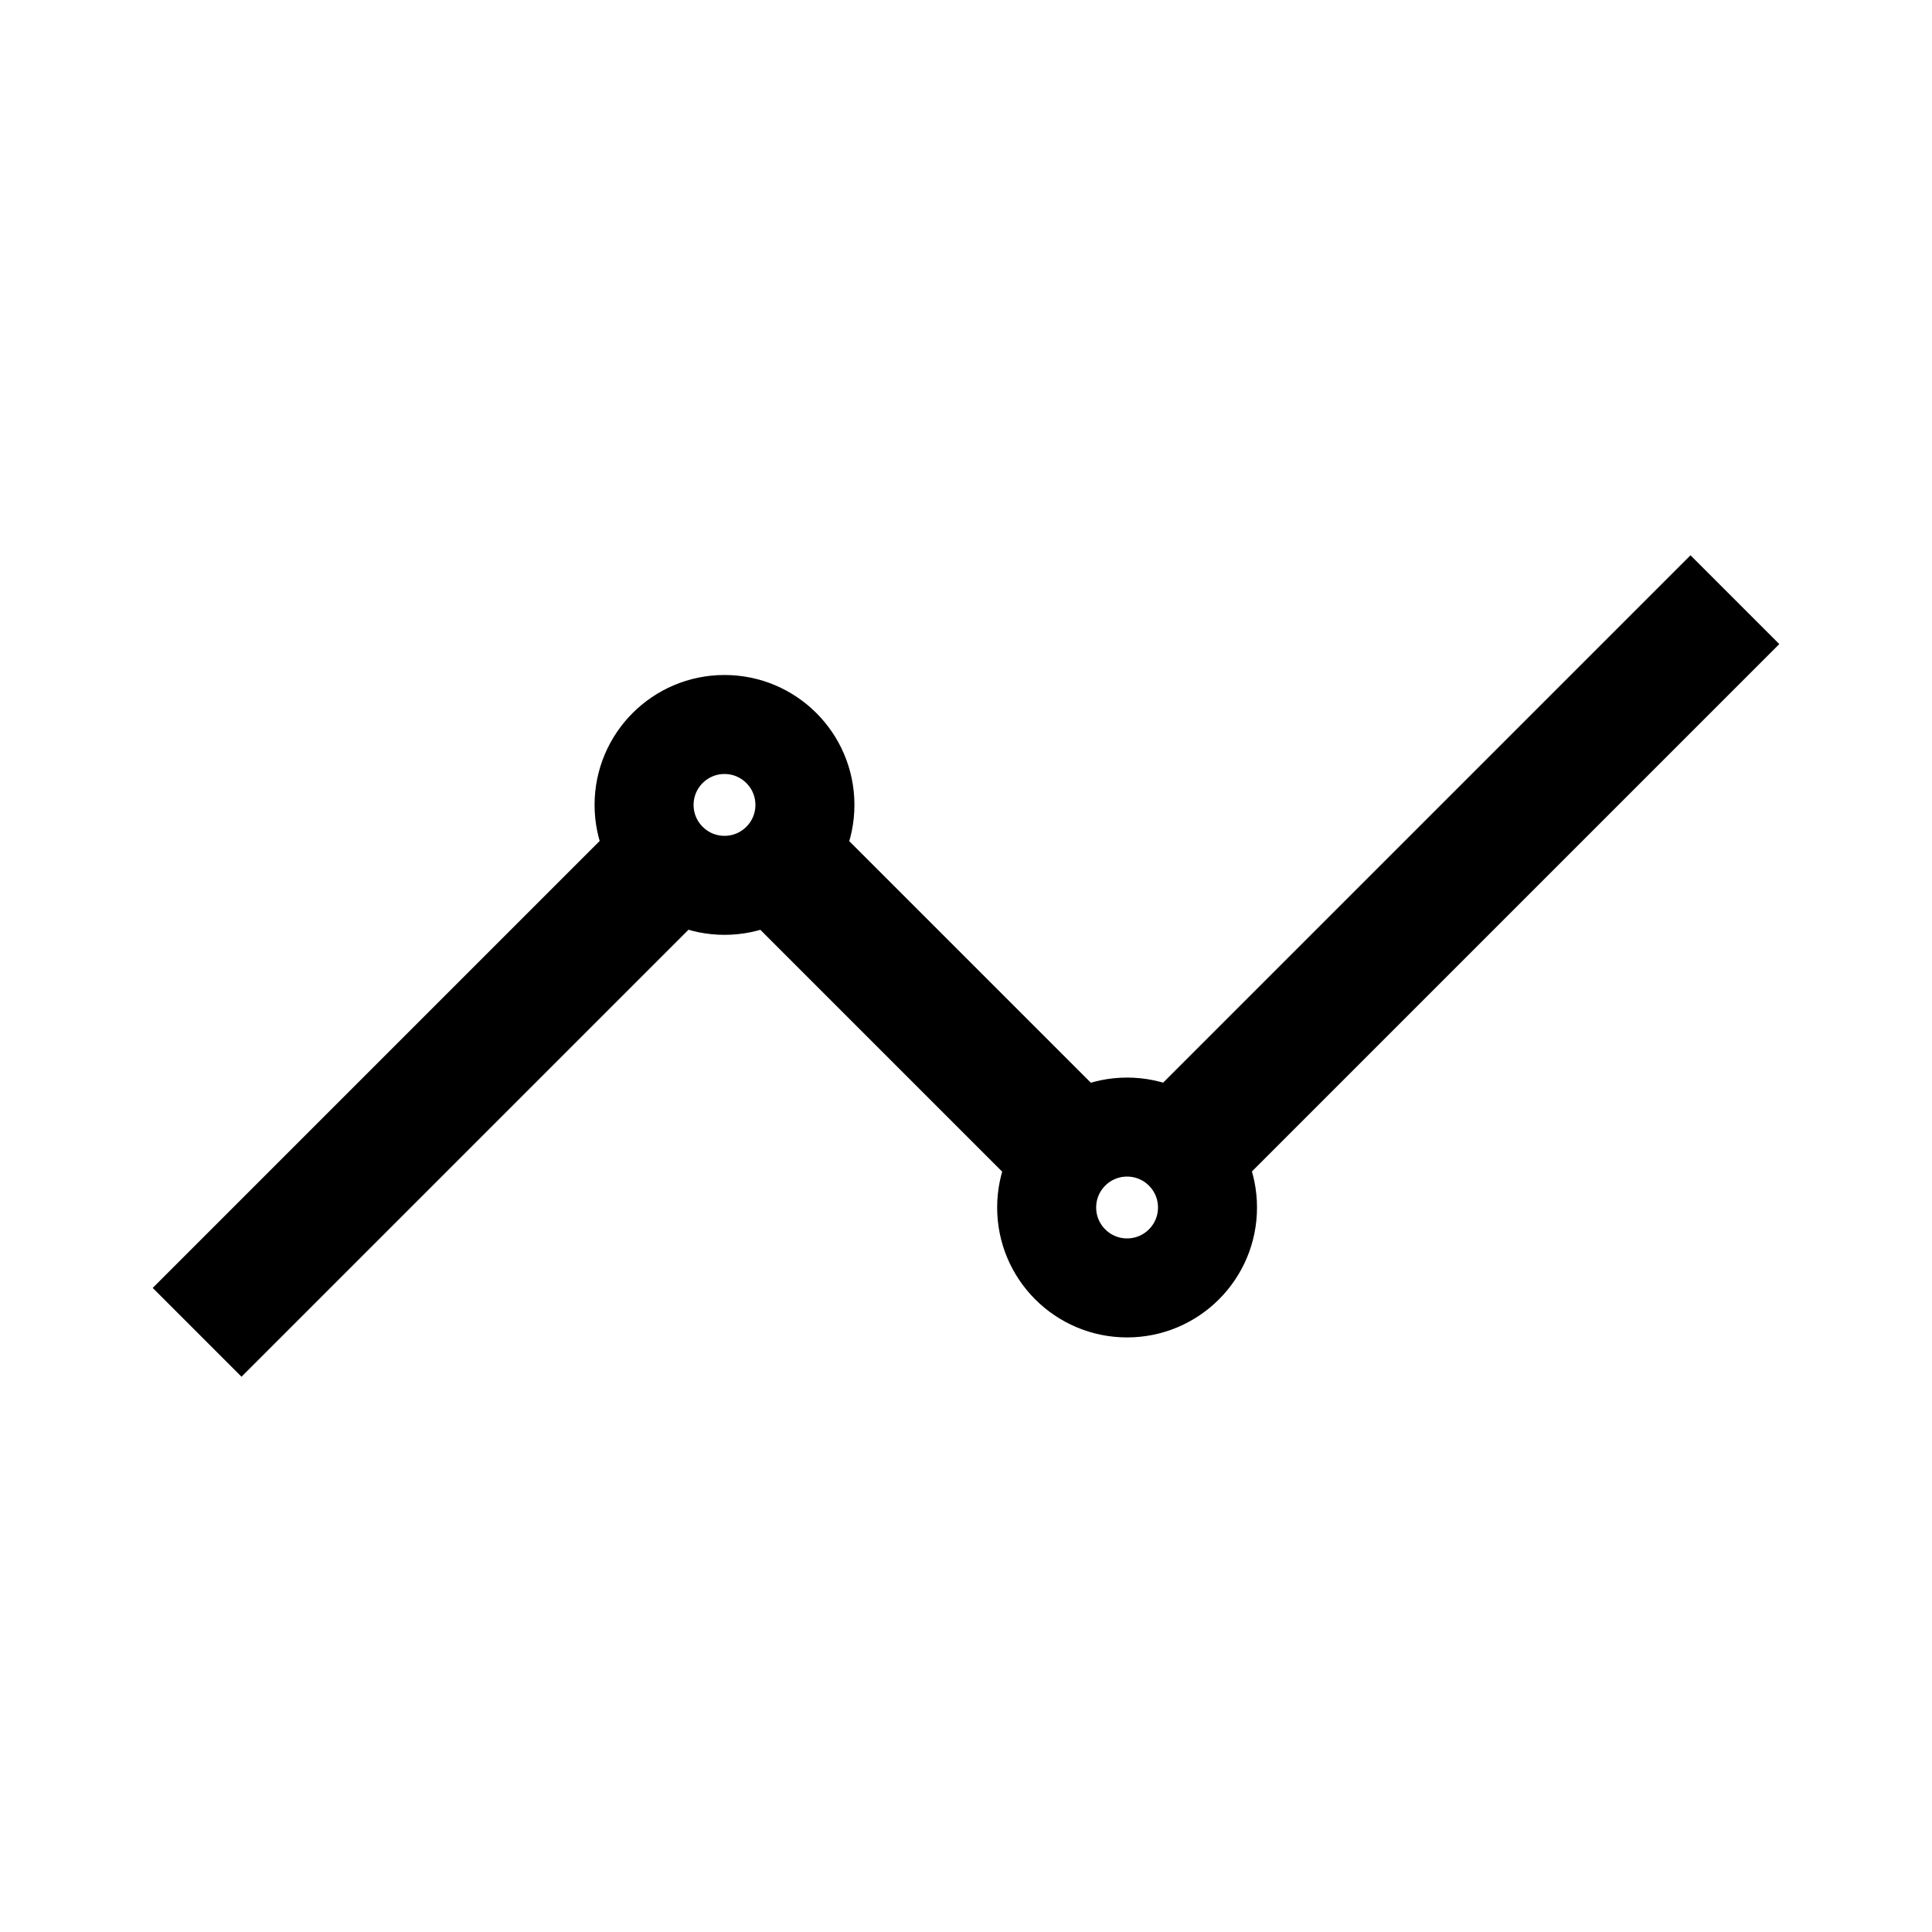
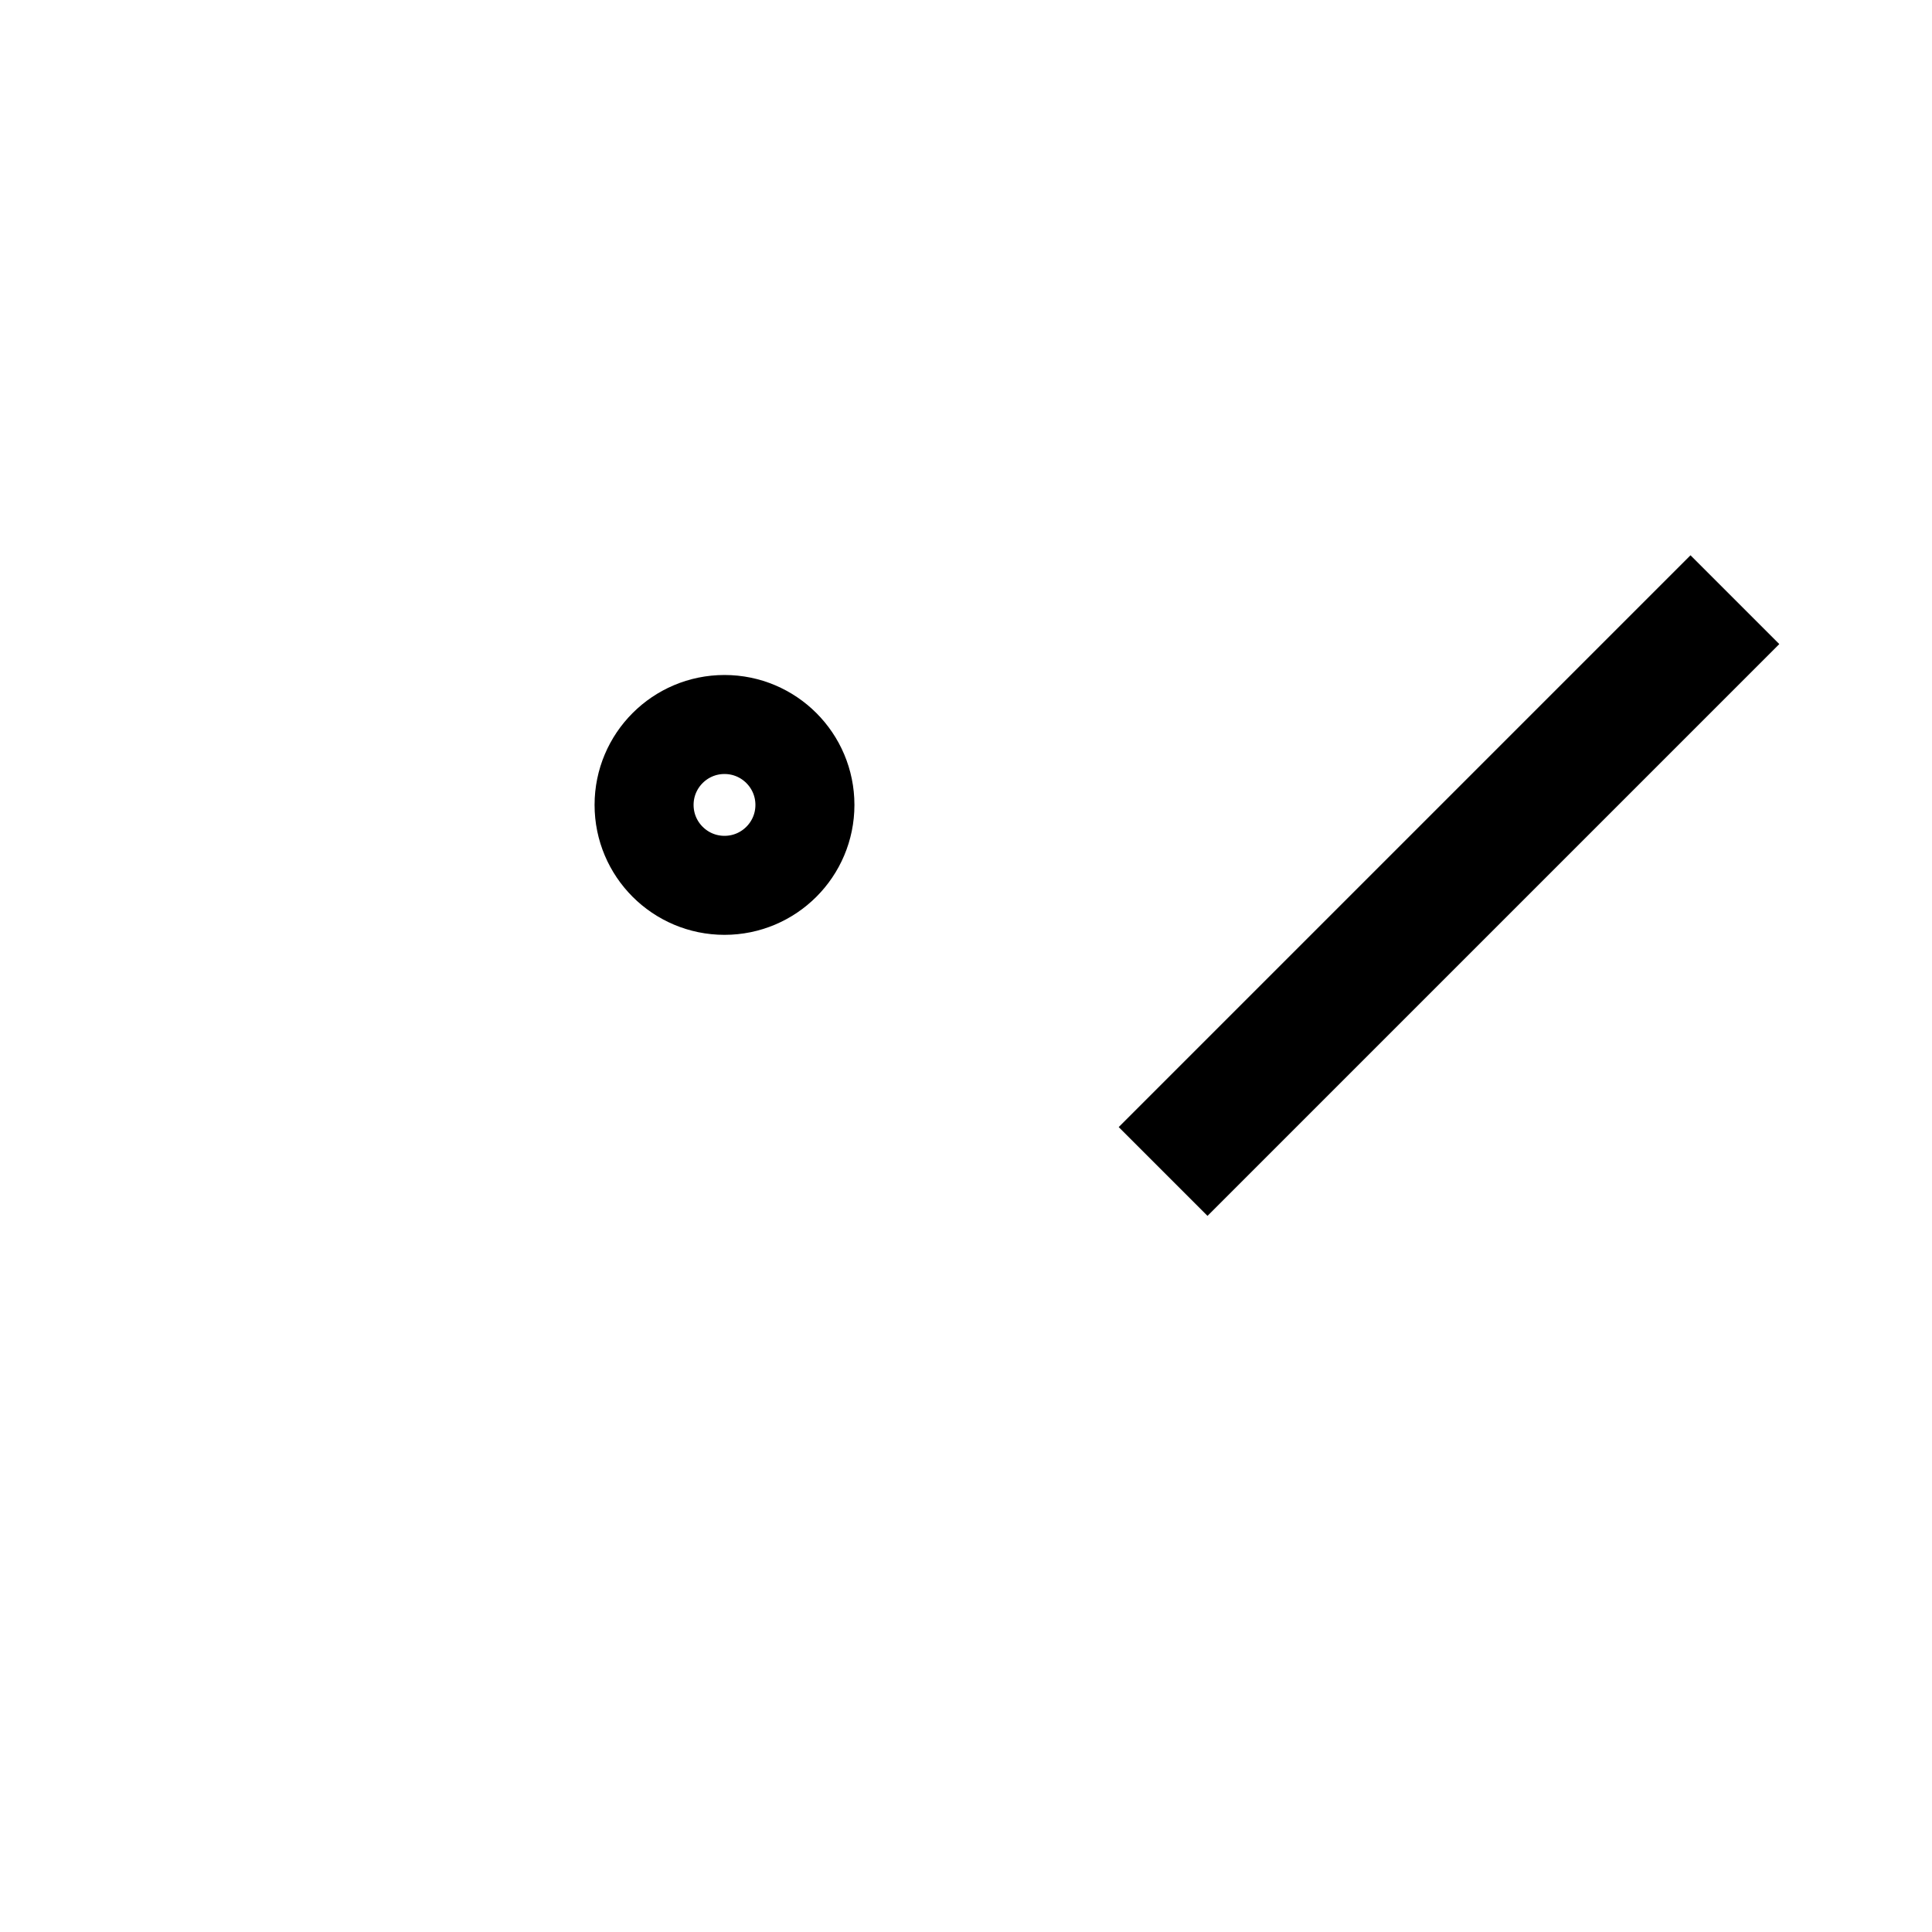
<svg xmlns="http://www.w3.org/2000/svg" id="Layer_1" version="1.1" viewBox="0 0 800 800">
  <defs>
    <style> .st0 { stroke-width: 41px; } .st0, .st1 { fill: none; stroke: #000; stroke-linecap: square; stroke-miterlimit: 133.3; } .st1 { stroke-width: 52px; } </style>
  </defs>
-   <path class="st1" d="M100,533.3l166.7-166.7" />
  <circle class="st0" cx="300" cy="333.3" r="33.3" />
-   <circle class="st0" cx="466.7" cy="500" r="33.3" />
-   <path class="st1" d="M333.3,366.7l100,100M500,466.7l200-200" />
+   <path class="st1" d="M333.3,366.7M500,466.7l200-200" />
</svg>